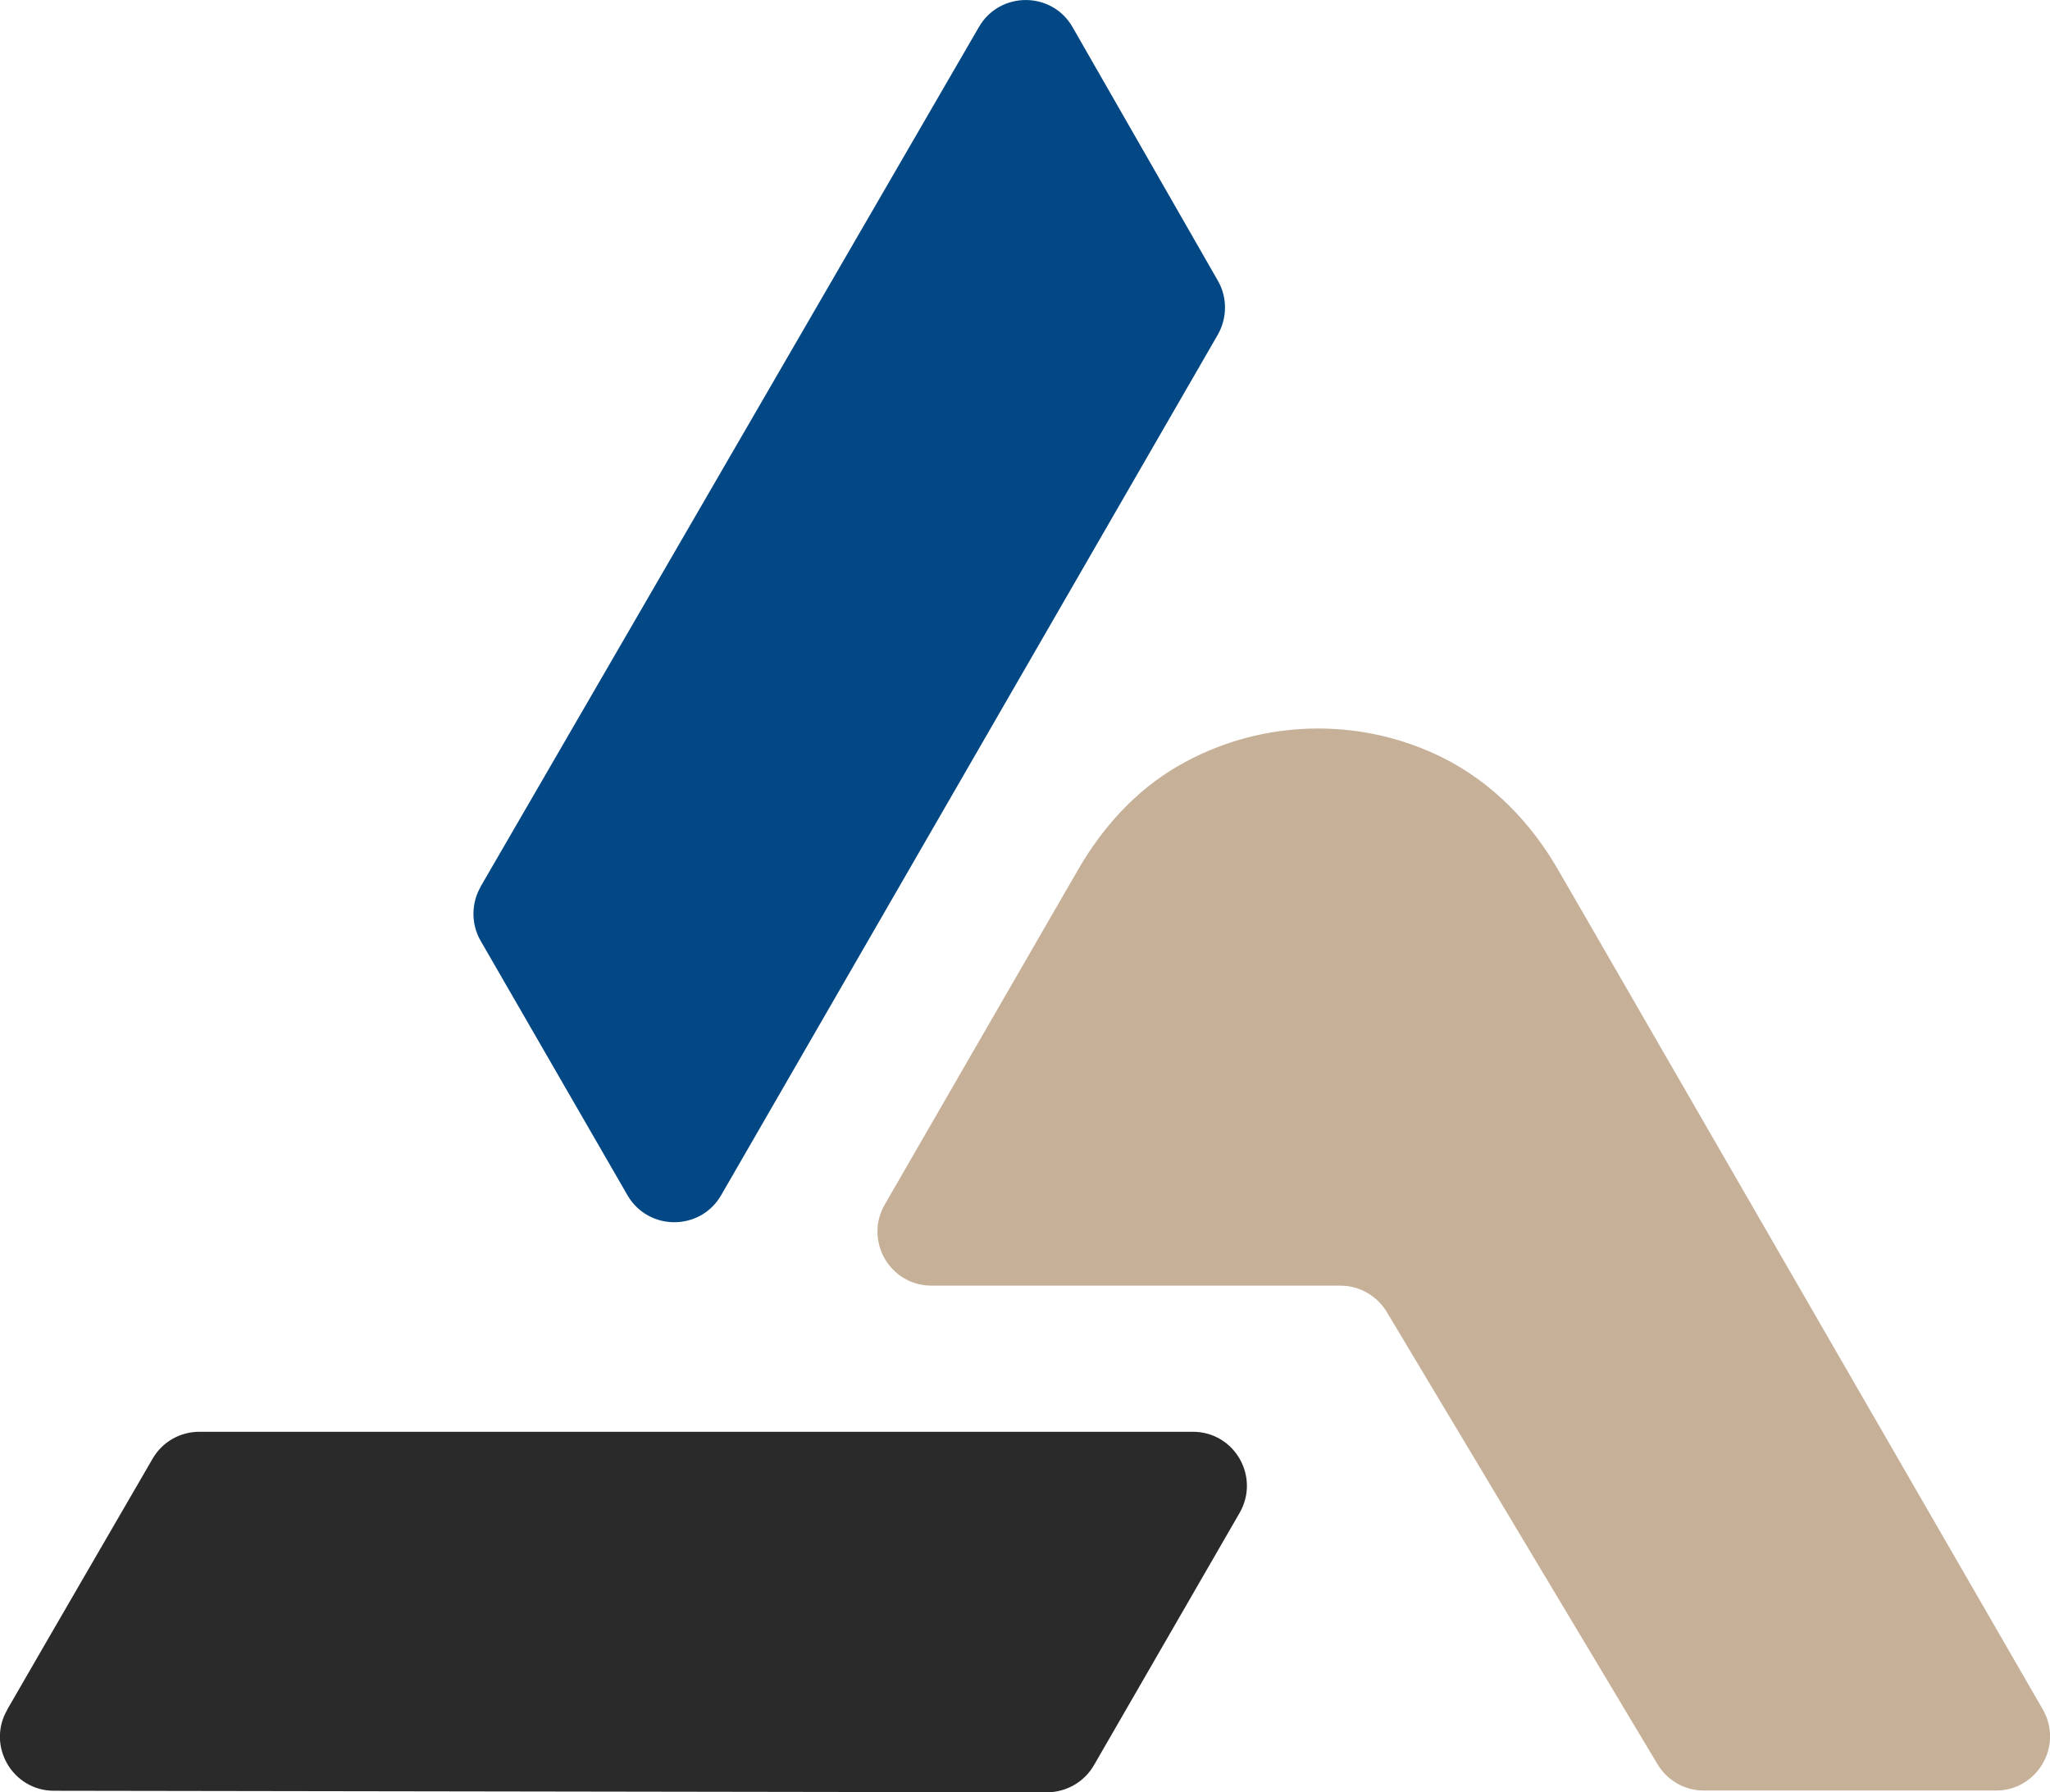
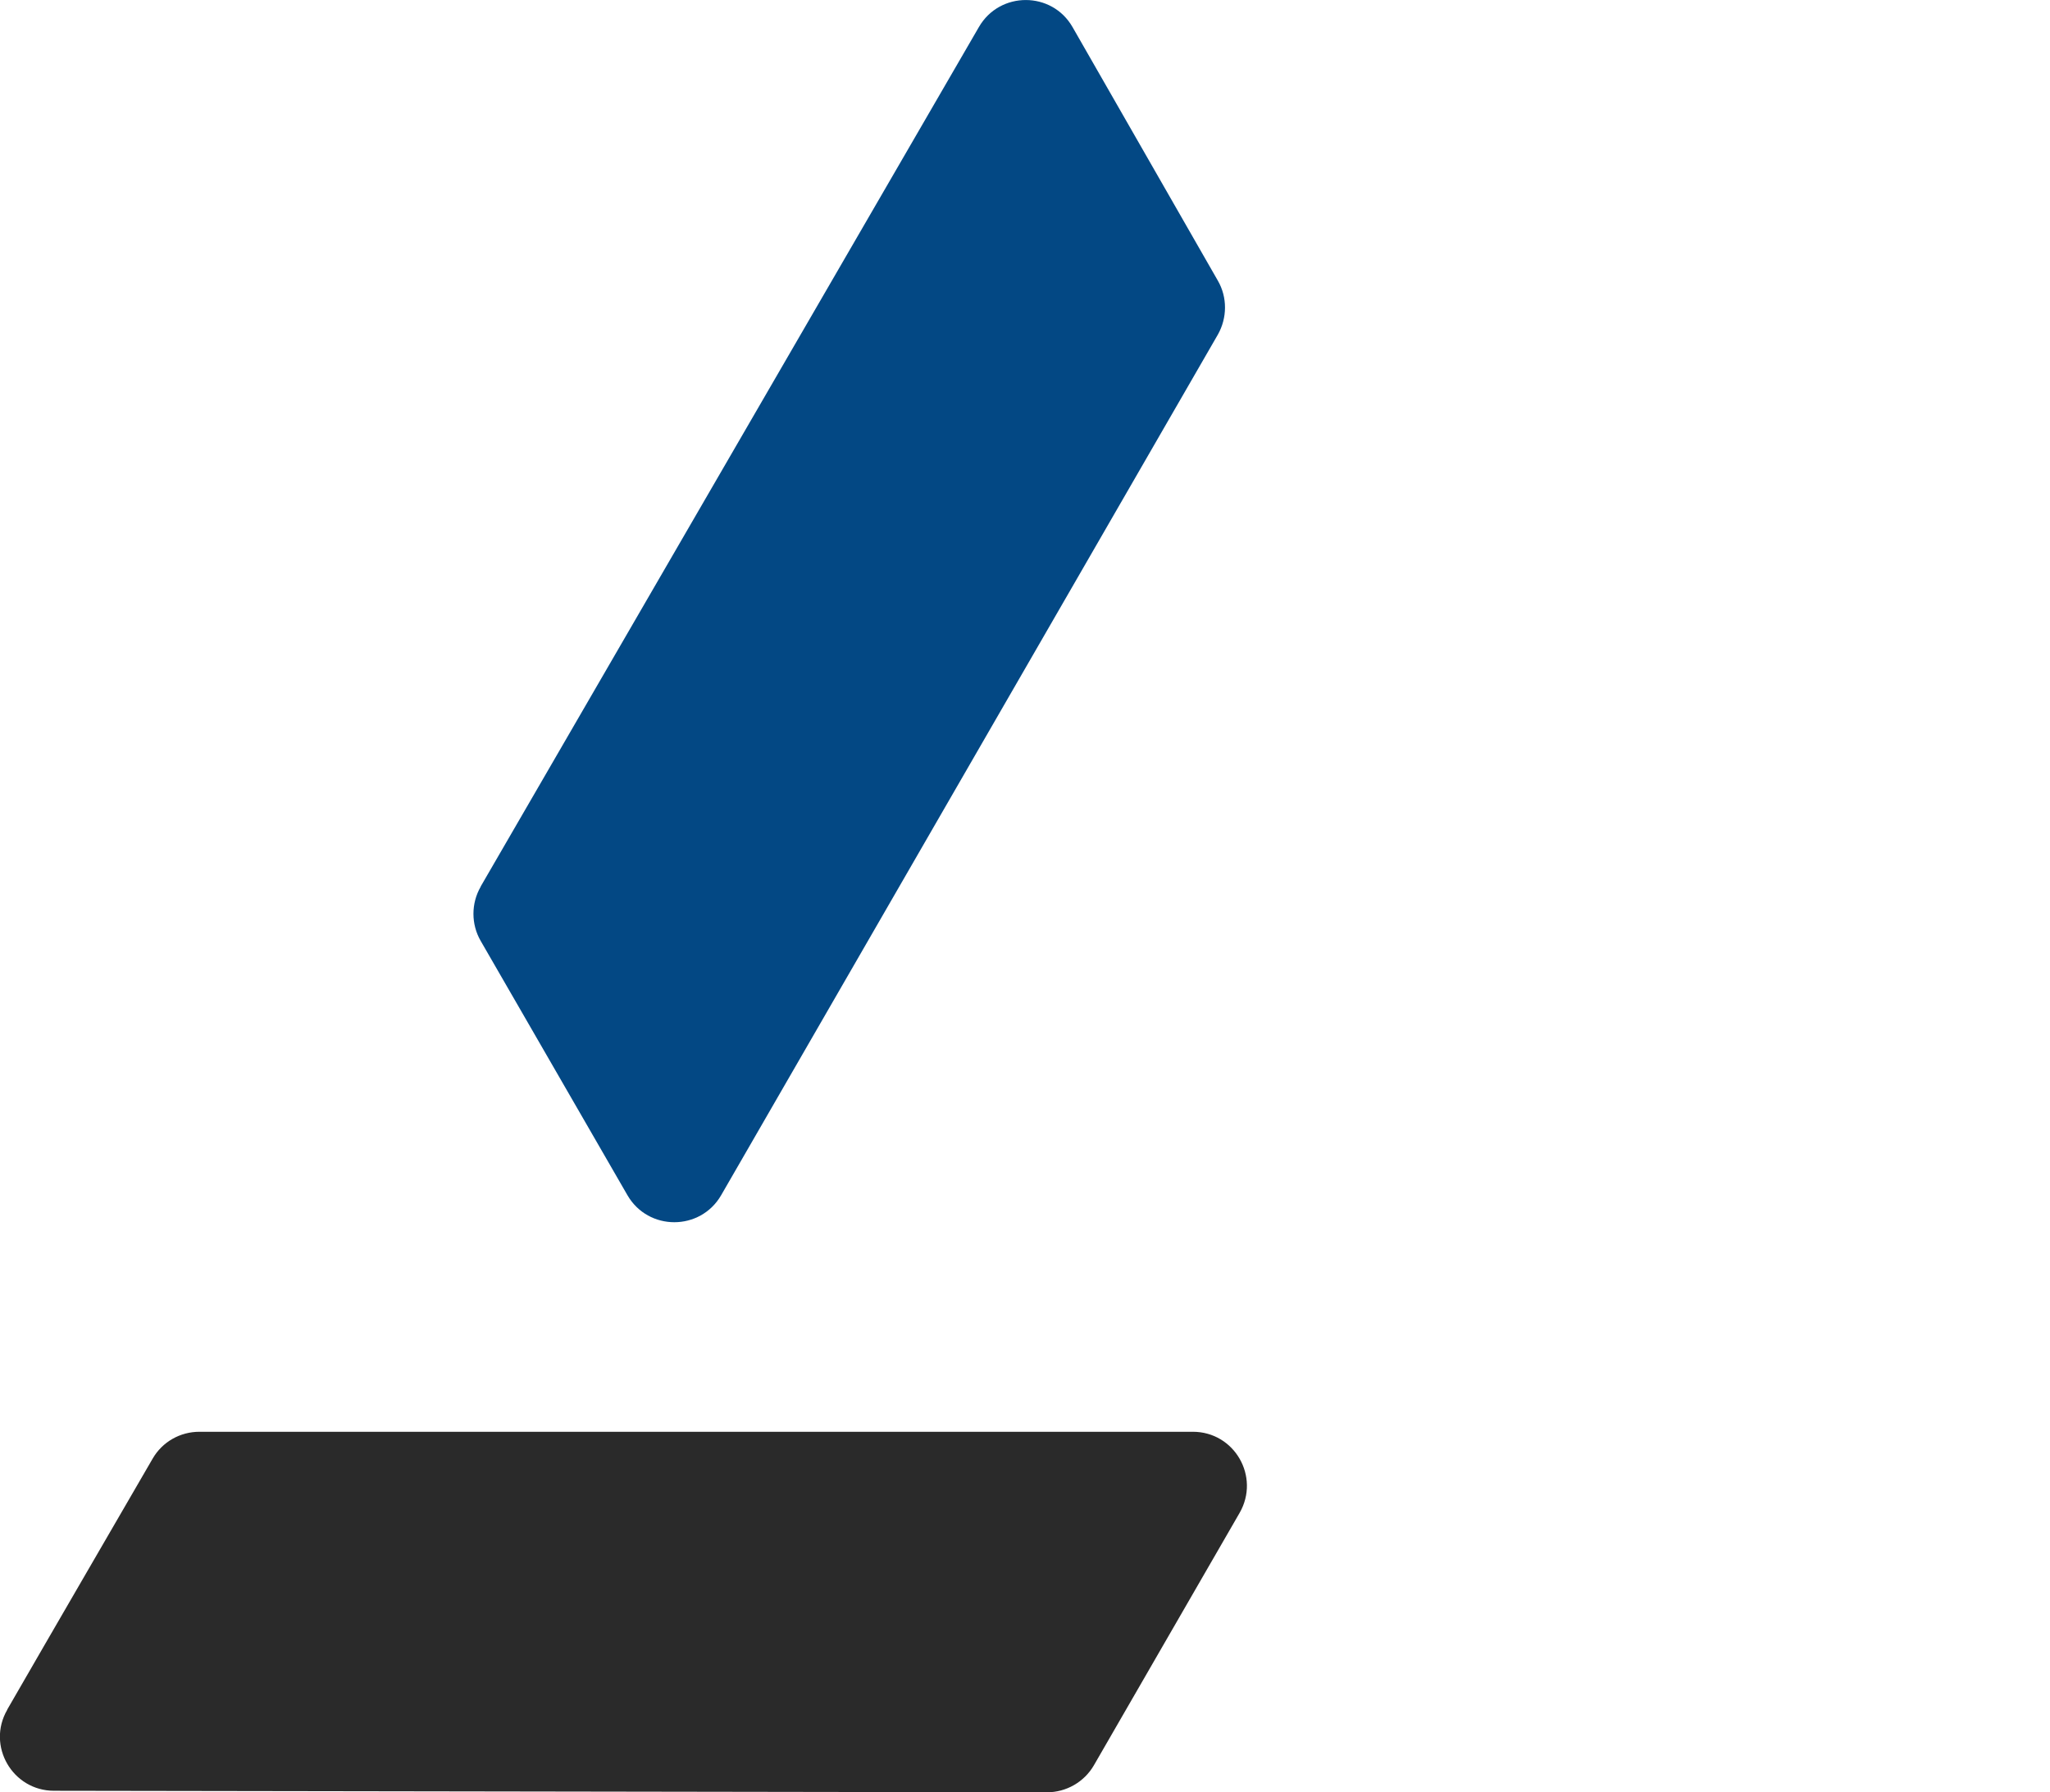
<svg xmlns="http://www.w3.org/2000/svg" id="Calque_2" data-name="Calque 2" viewBox="0 0 93.44 81.68">
  <defs>
    <style>
      .cls-1 {
        fill: #2a2a2a;
      }

      .cls-2 {
        fill: #034884;
      }

      .cls-3 {
        fill: #c6b098;
      }
    </style>
  </defs>
  <g id="Calque_1-2" data-name="Calque 1">
    <g>
      <path class="cls-1" d="M.33,77.91c2.11-3.66,5.24-9.04,6.63-11.44.44-.76,1.25-1.22,2.13-1.22h45.28c1.9,0,3.08,2.05,2.13,3.7l-6.64,11.5c-.44.76-1.26,1.23-2.14,1.23l-45.26-.07c-1.89,0-3.08-2.05-2.13-3.69Z" />
      <path class="cls-2" d="M21.91,40.4L44.62,1.23c.95-1.64,3.33-1.64,4.27.01l6.62,11.55c.44.76.43,1.7,0,2.46l-22.64,39.22c-.95,1.64-3.32,1.64-4.27,0l-6.69-11.59c-.44-.76-.44-1.71,0-2.47Z" />
-       <path class="cls-3" d="M90.97,81.6h-13.31c-.87,0-1.67-.46-2.11-1.2l-12.34-20.61c-.45-.74-1.25-1.2-2.11-1.2h-18.64c-1.9,0-3.08-2.05-2.13-3.7l7.91-13.7.92-1.59c1.1-1.9,2.6-3.56,4.5-4.67,1.89-1.1,4.08-1.73,6.42-1.73,2.04,0,3.97.48,5.68,1.33,2.23,1.11,4.02,2.95,5.26,5.11l.92,1.59,21.17,36.67c.95,1.64-.24,3.7-2.13,3.7Z" />
    </g>
  </g>
</svg>